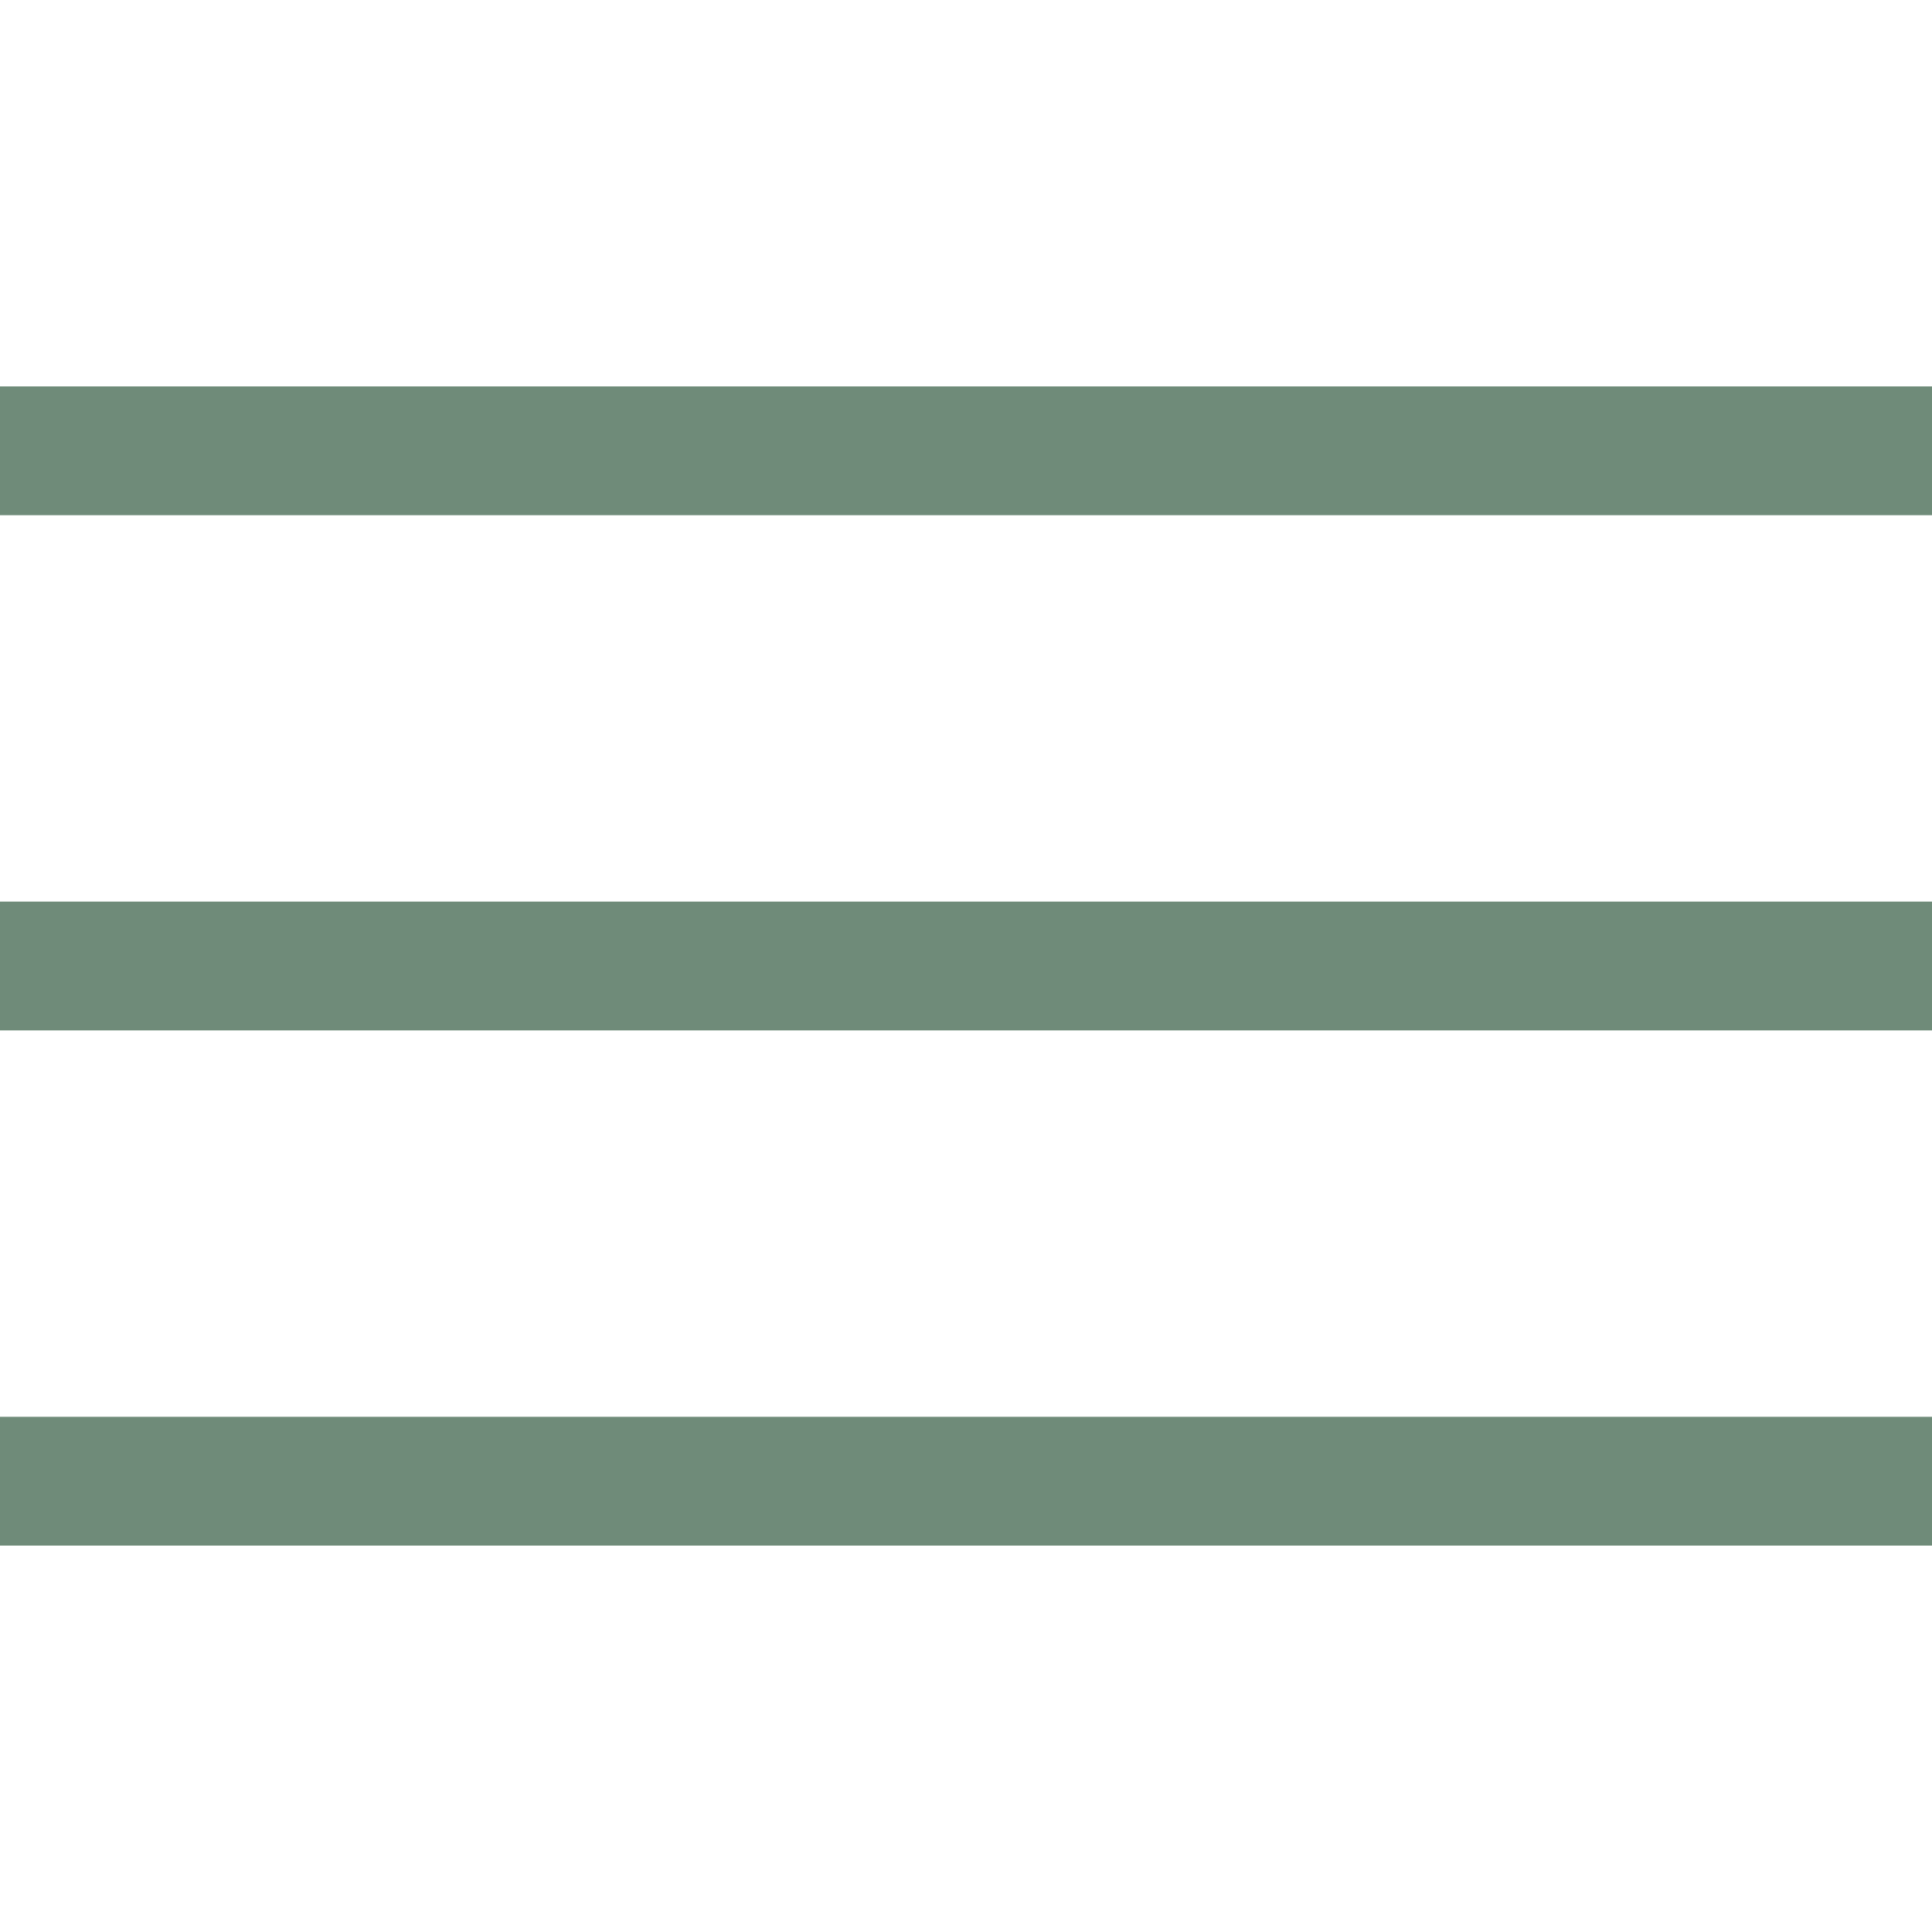
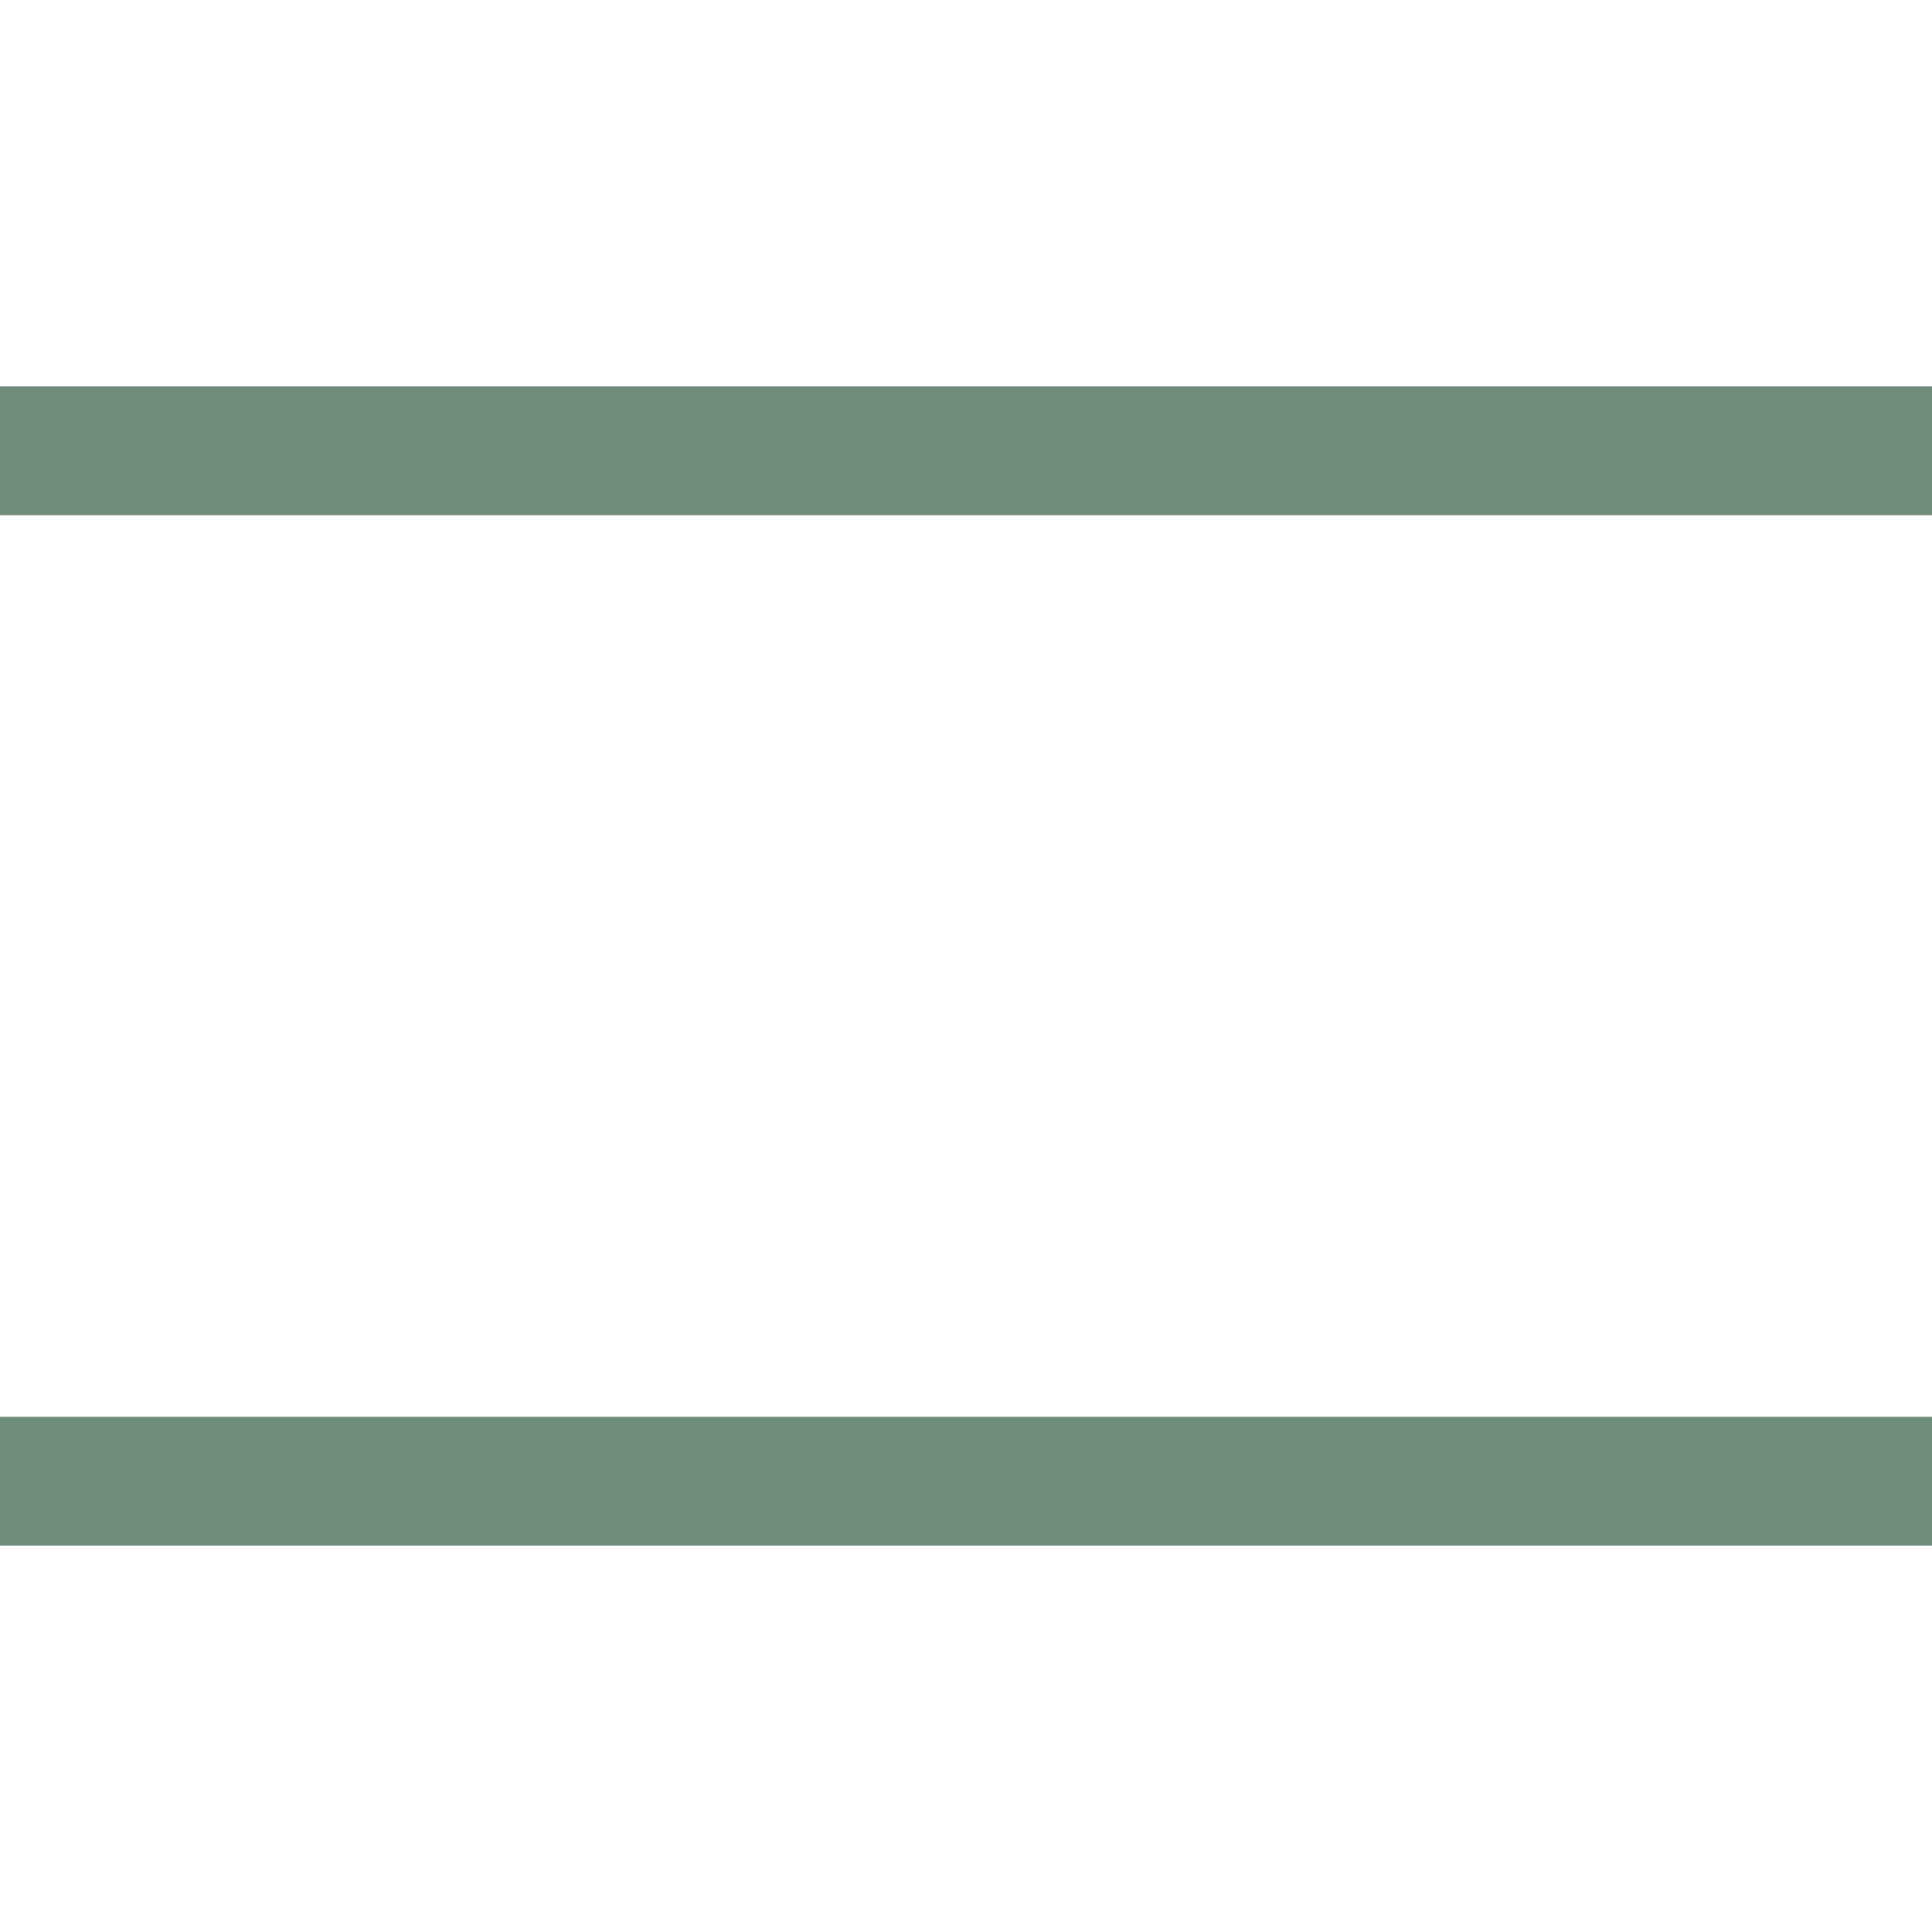
<svg xmlns="http://www.w3.org/2000/svg" version="1.1" id="レイヤー_1" x="0px" y="0px" viewBox="0 0 30 30" style="enable-background:new 0 0 30 30;" xml:space="preserve">
  <style type="text/css">
	.st0{fill:#6F8B79;}
</style>
  <g id="グループ_143" transform="translate(-355 -23)">
    <rect id="長方形_190" x="355" y="29" class="st0" width="30" height="2" />
-     <rect id="長方形_191" x="355" y="37" class="st0" width="30" height="2" />
    <rect id="長方形_192" x="355" y="45" class="st0" width="30" height="2" />
  </g>
</svg>